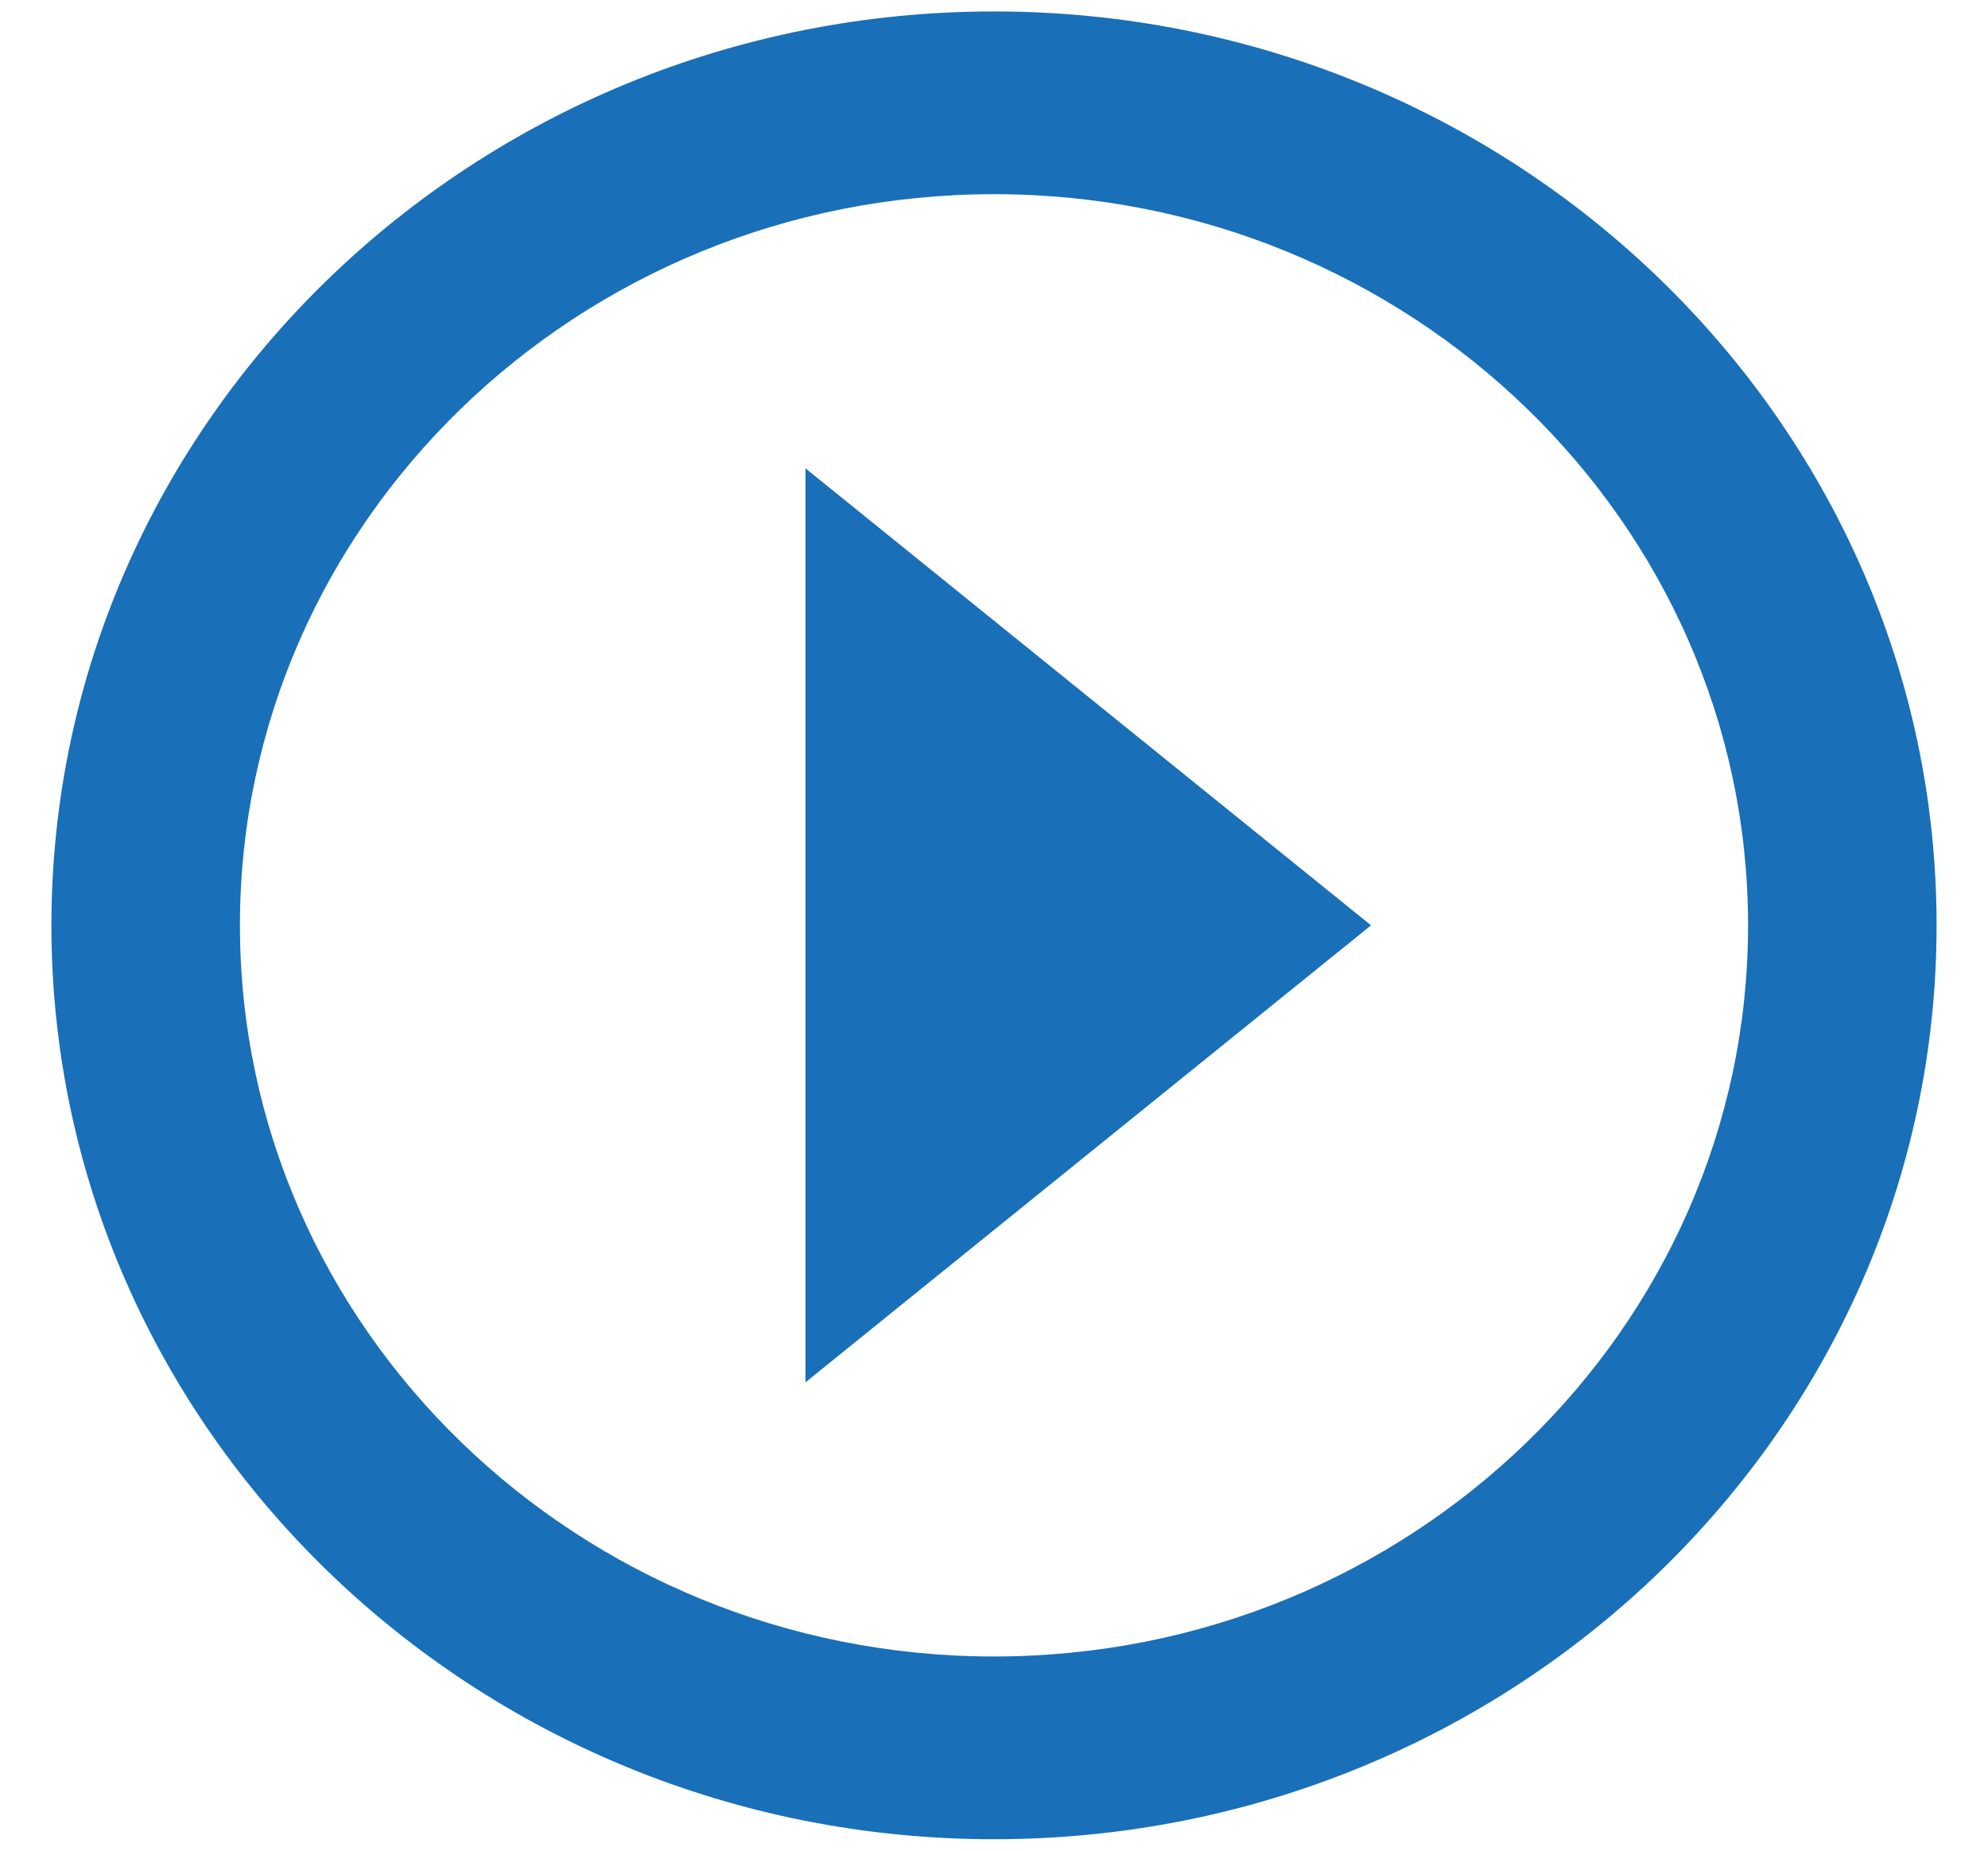
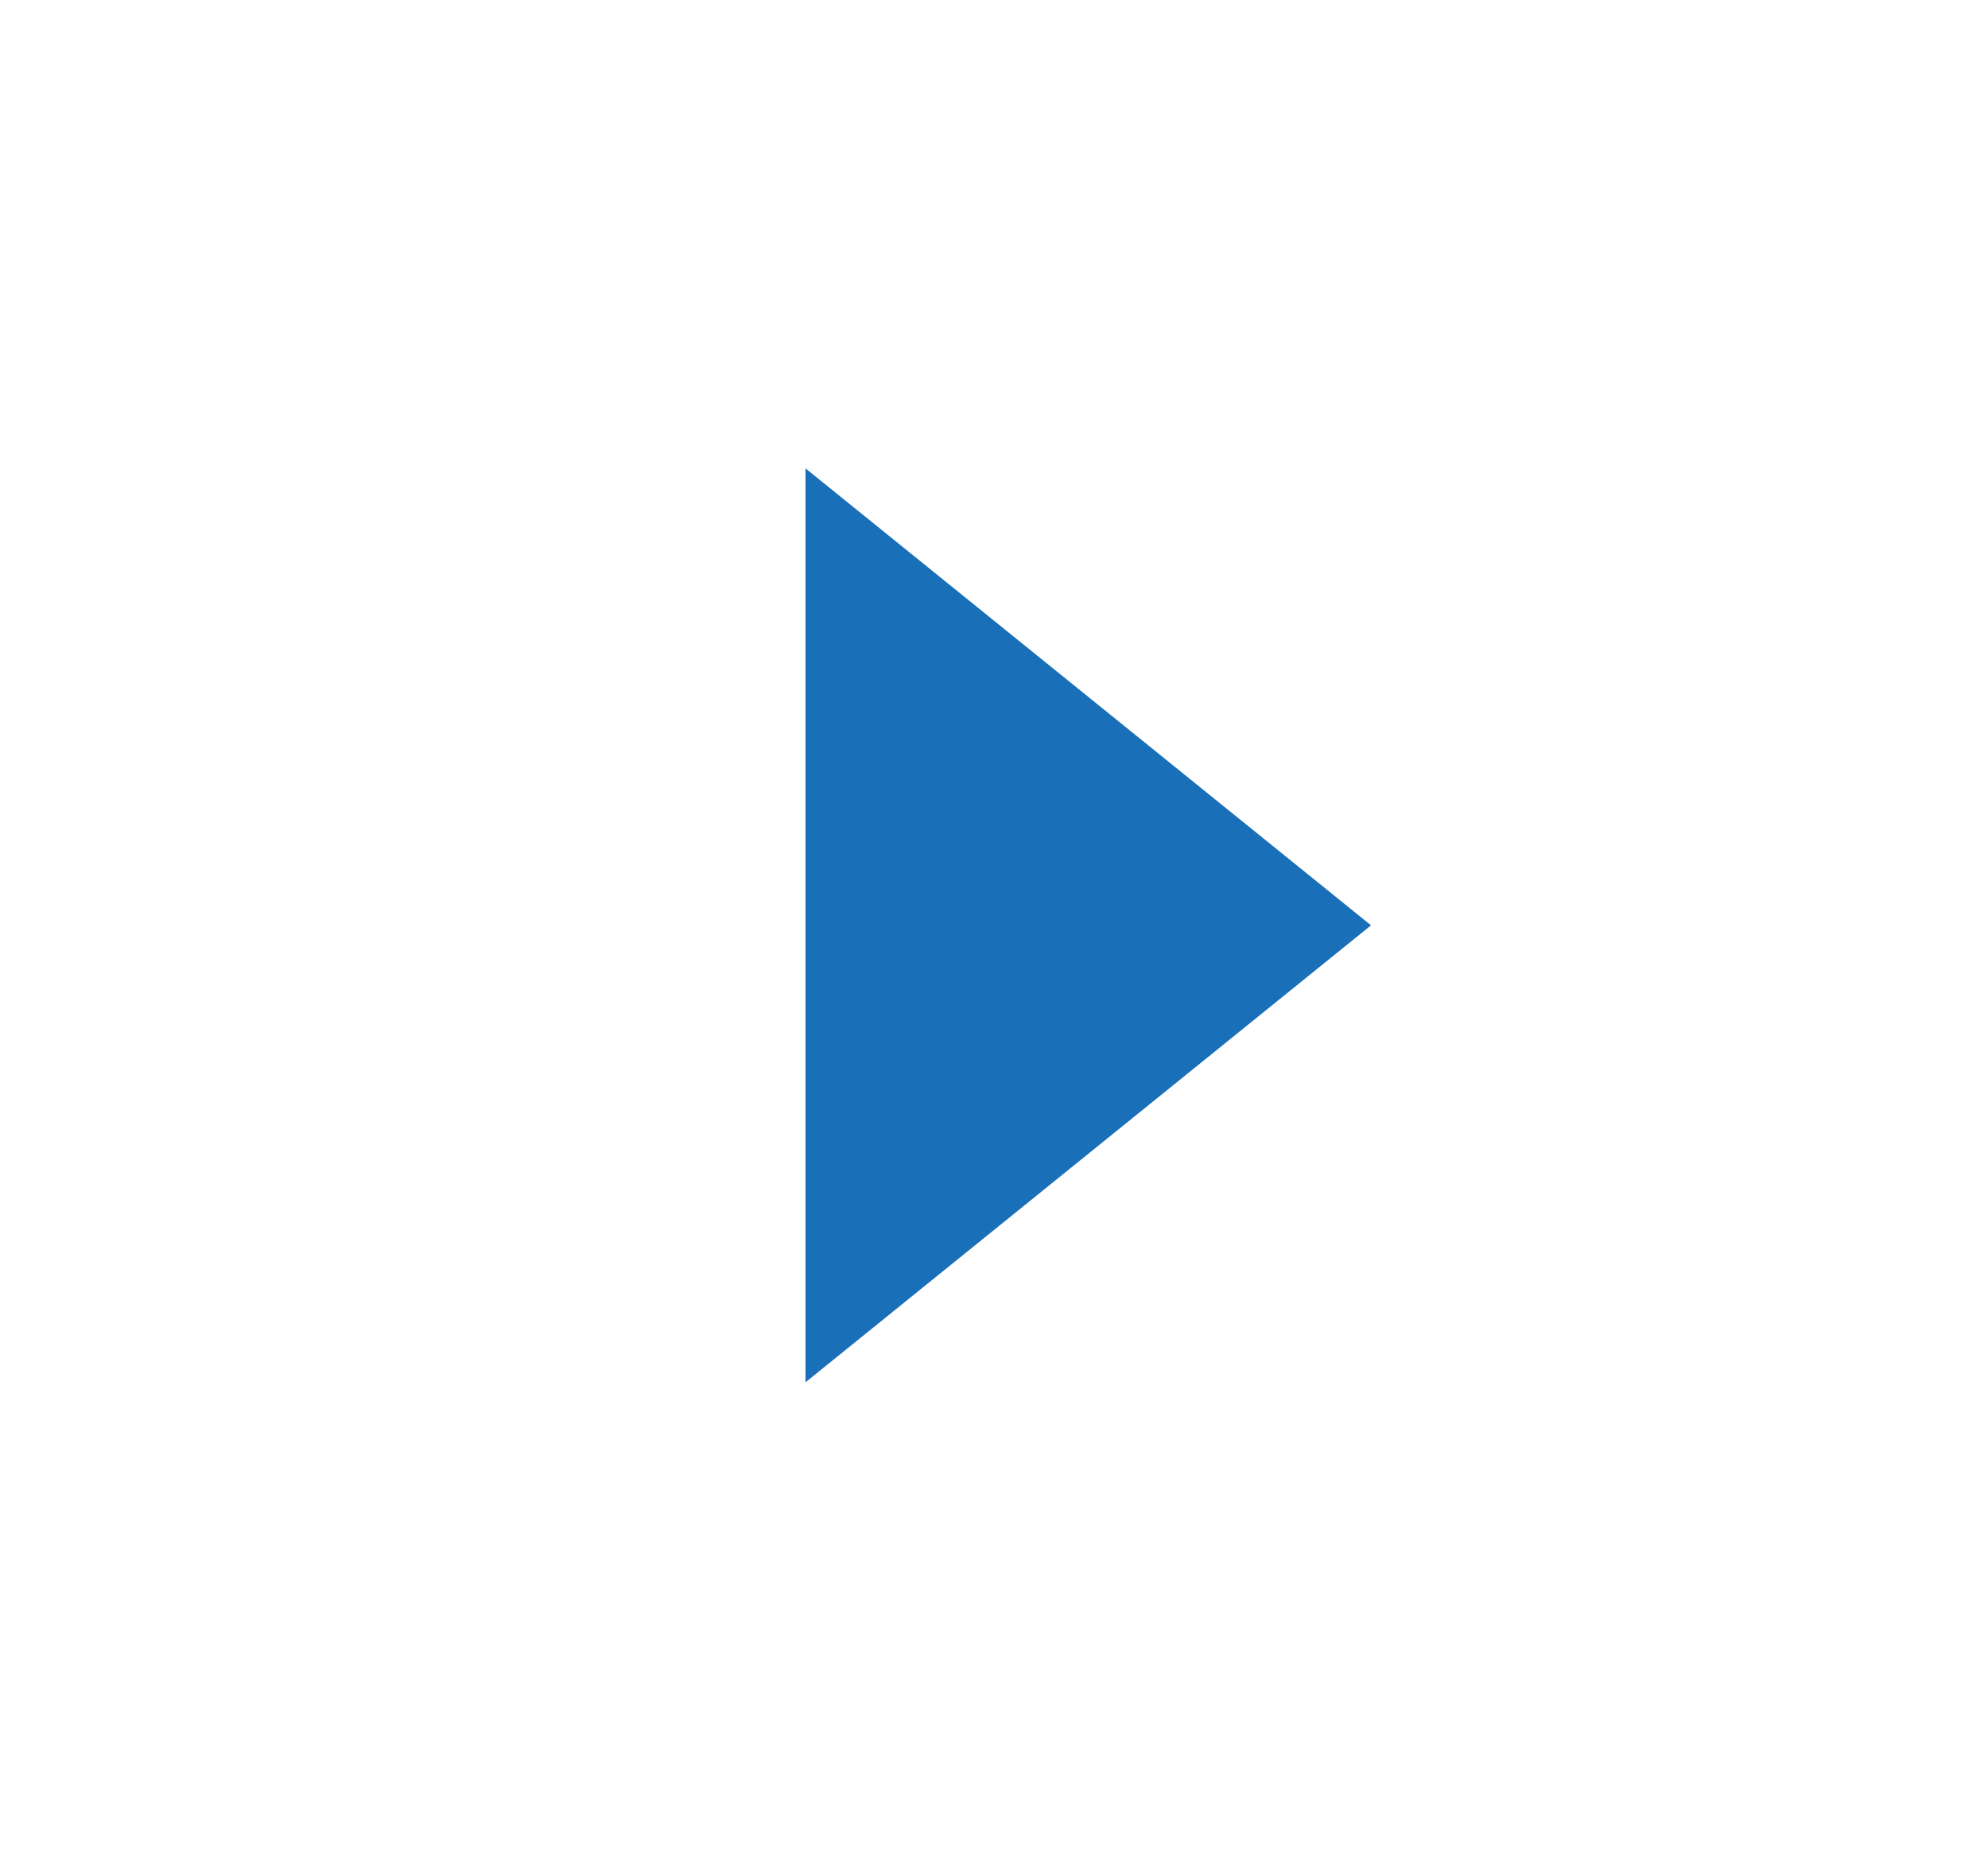
<svg xmlns="http://www.w3.org/2000/svg" width="29" height="27" viewBox="0 0 29 27" fill="none">
  <path d="M11.75 20.167L20 13.5L11.75 6.833V20.167Z" fill="#196FB8" />
-   <path d="M14.5 0.167C6.918 0.167 0.75 6.148 0.75 13.5C0.75 20.852 6.918 26.833 14.5 26.833C22.082 26.833 28.25 20.852 28.25 13.5C28.25 6.148 22.082 0.167 14.5 0.167ZM14.5 24.167C8.435 24.167 3.5 19.381 3.5 13.5C3.5 7.619 8.435 2.833 14.5 2.833C20.565 2.833 25.5 7.619 25.5 13.5C25.5 19.381 20.565 24.167 14.5 24.167Z" fill="#196FB8" />
</svg>